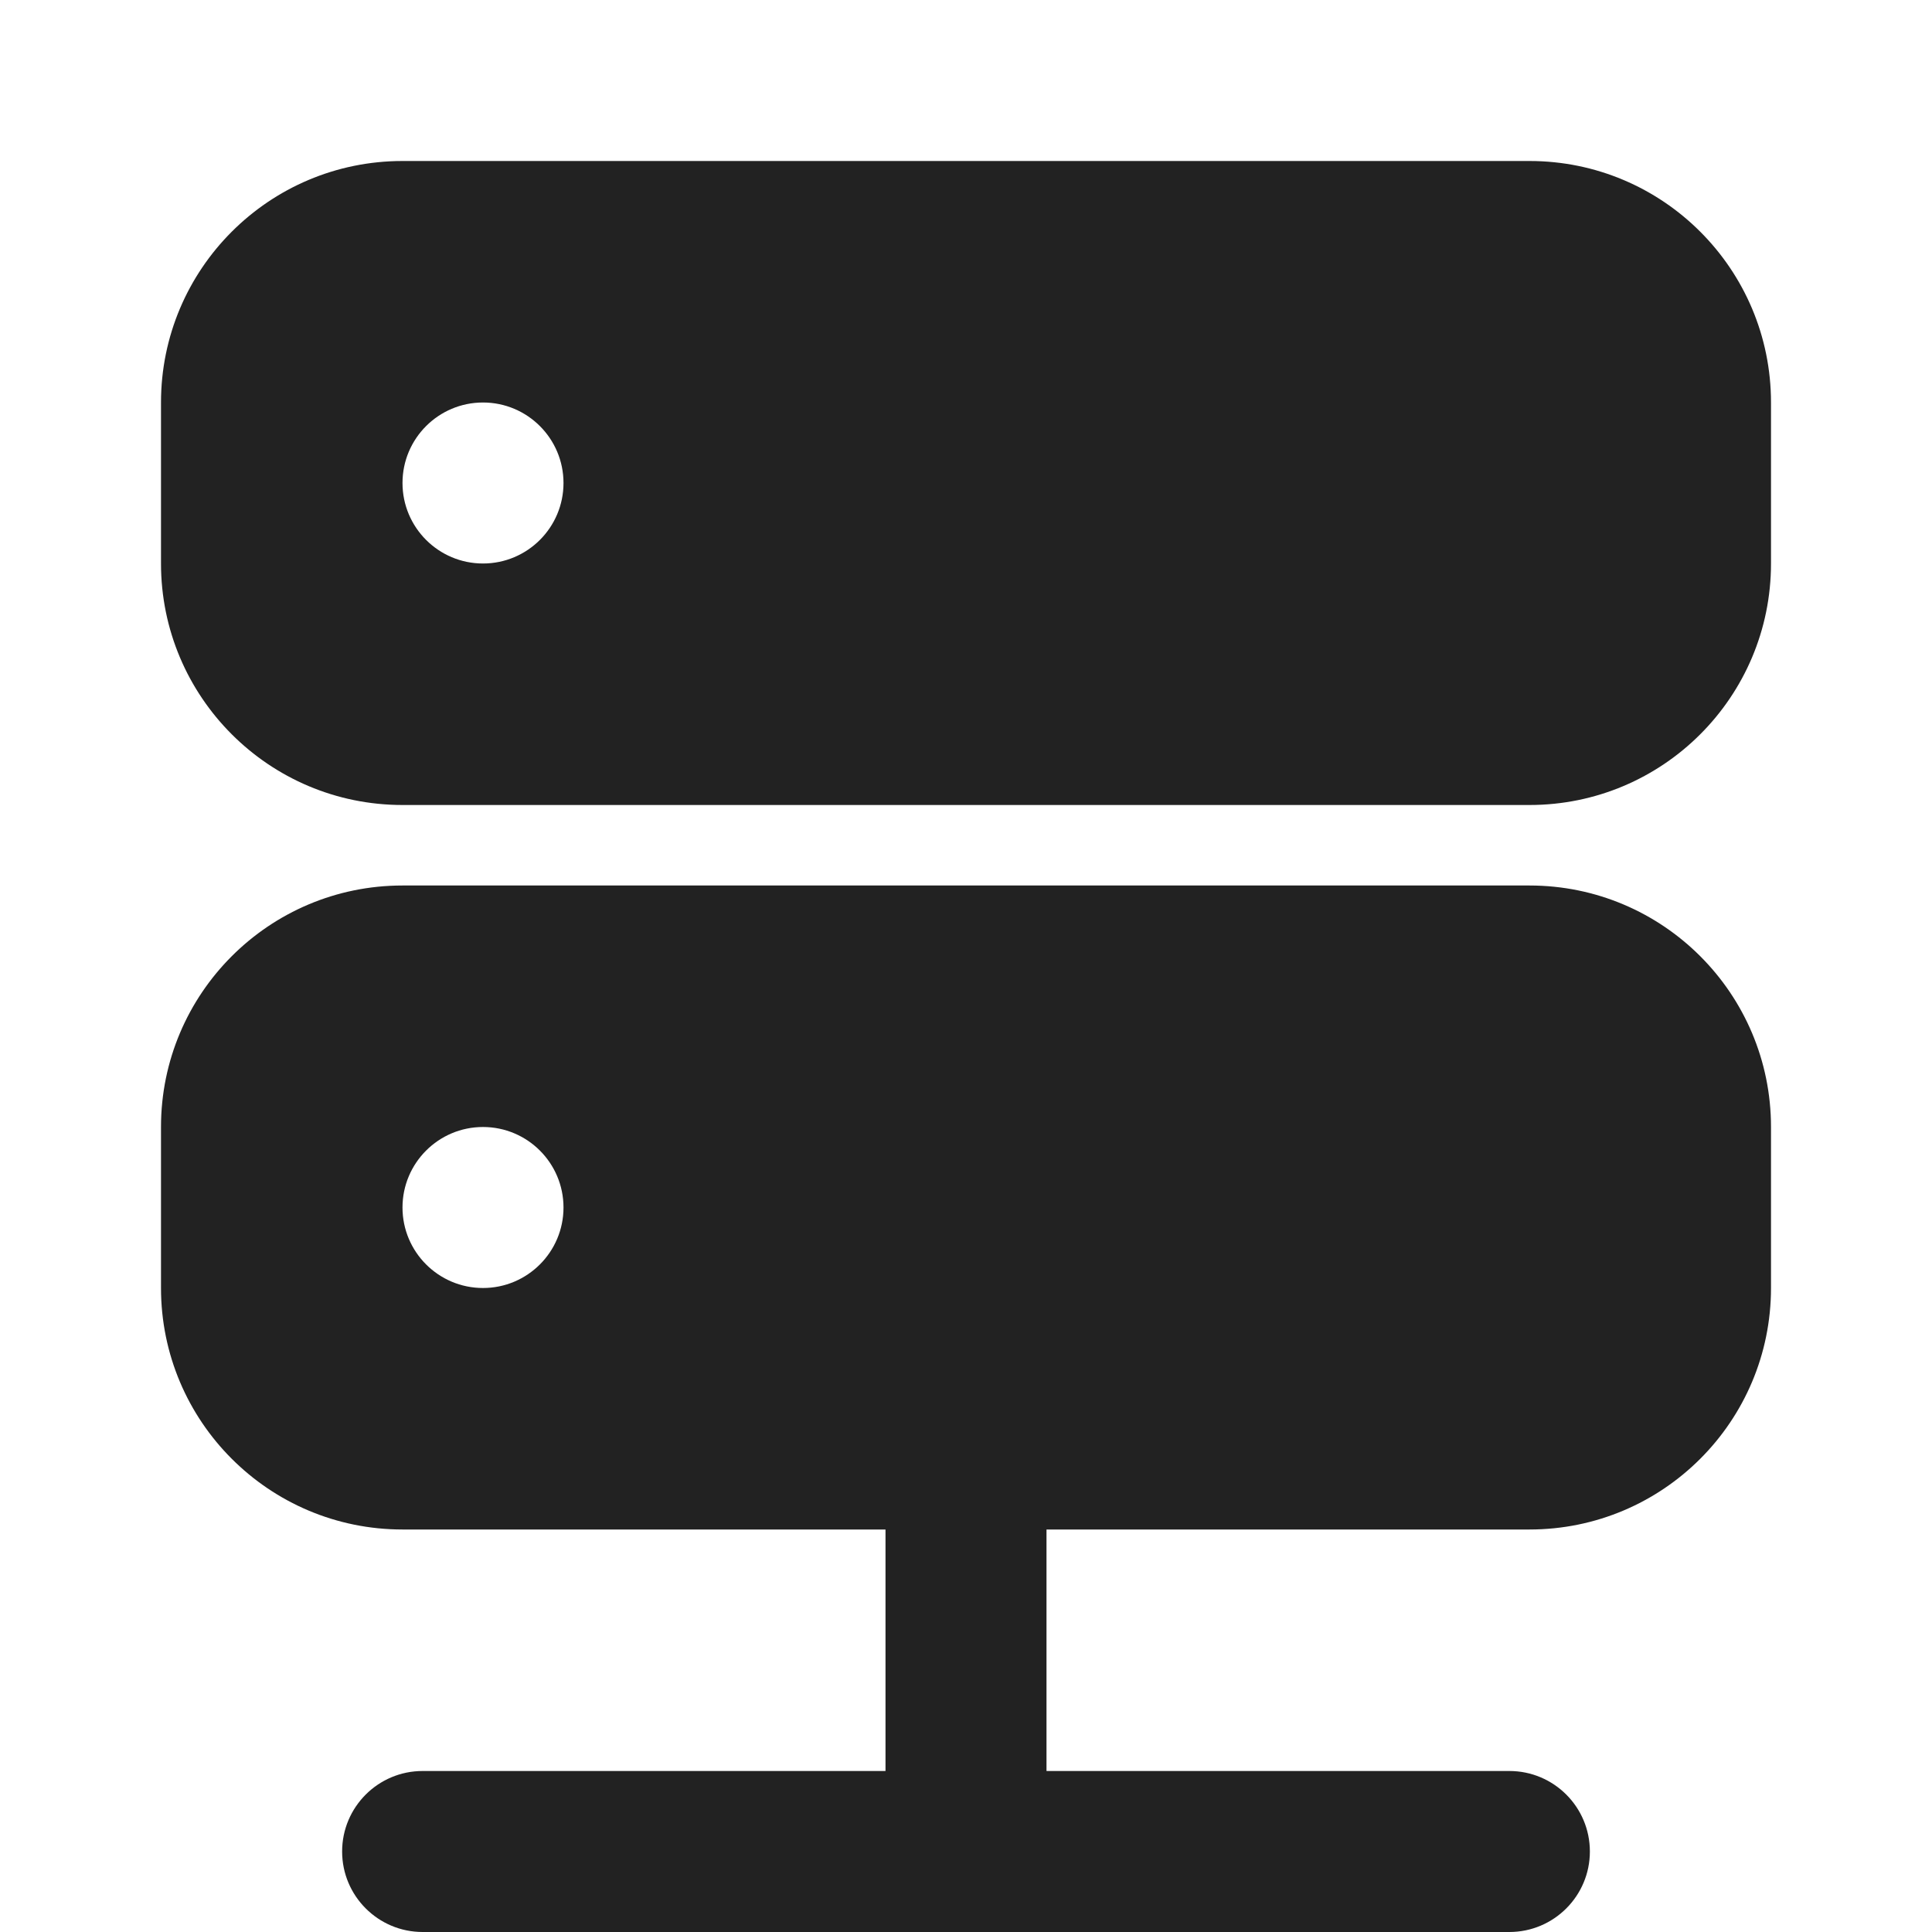
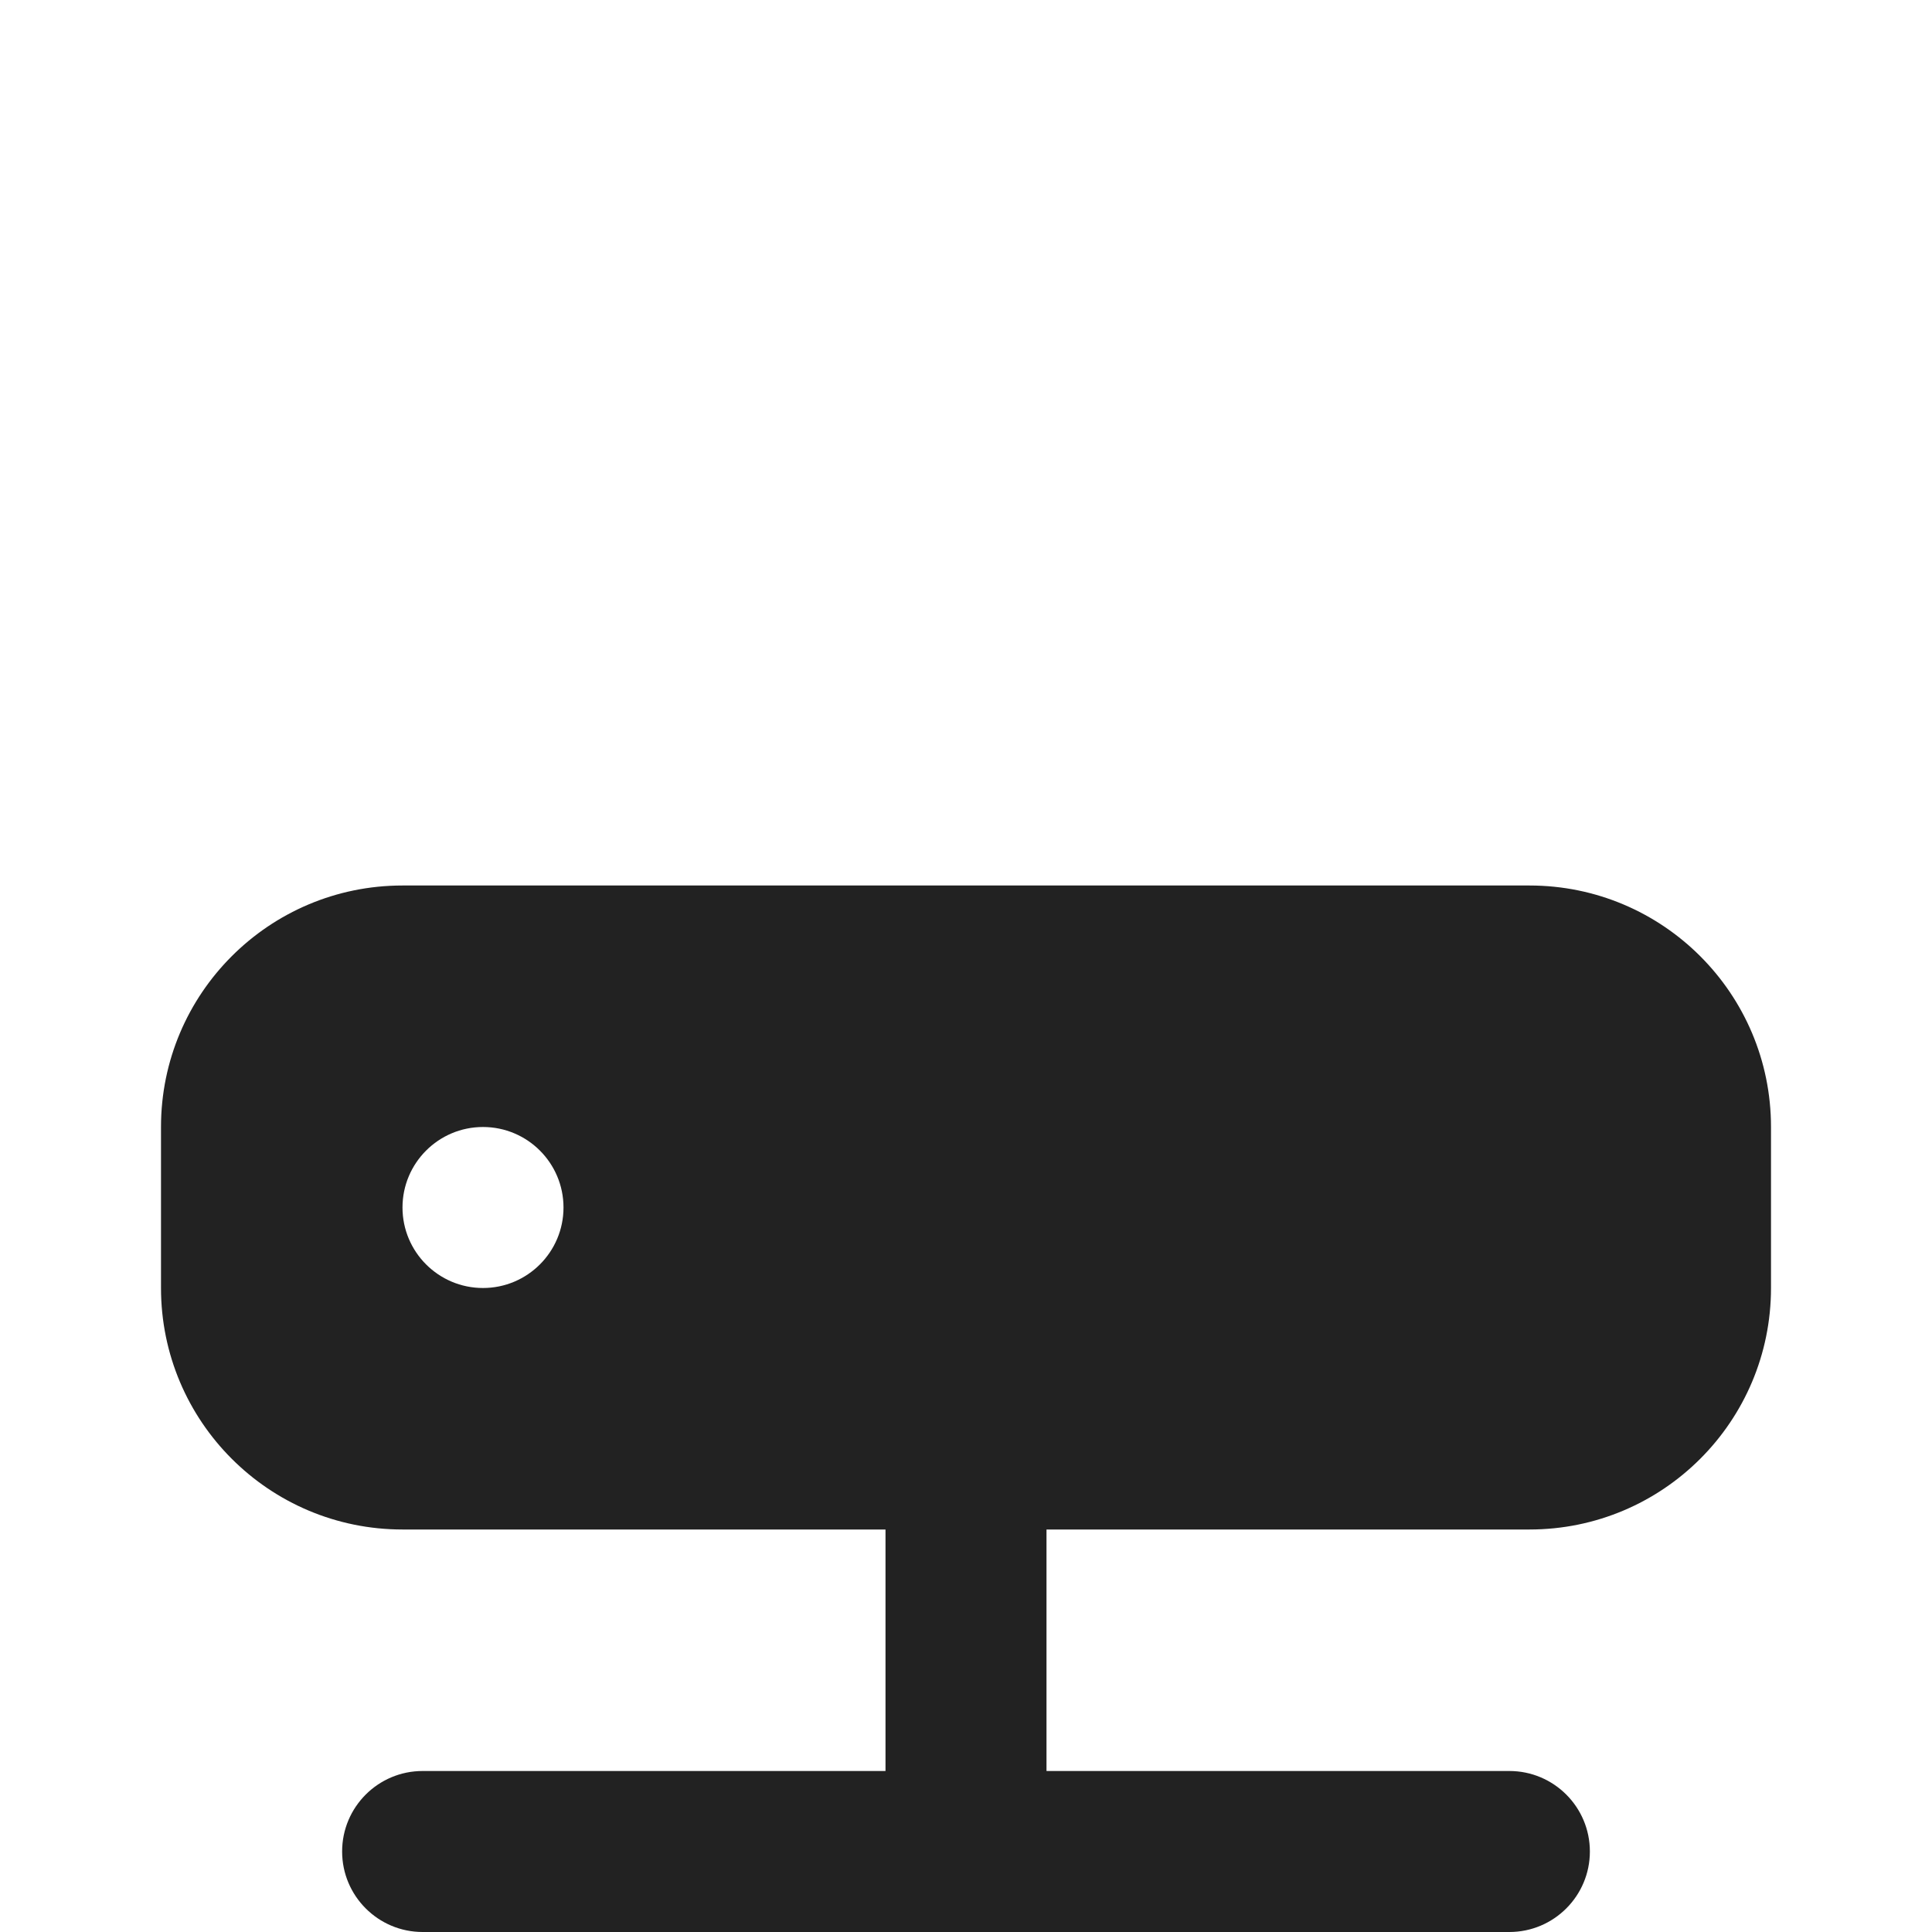
<svg xmlns="http://www.w3.org/2000/svg" width="24" height="24" viewBox="0 0 24 24" fill="none">
-   <path fill-rule="evenodd" clip-rule="evenodd" d="M2 5C2 3.343 3.343 2 5 2H19C20.657 2 22 3.343 22 5V7C22 8.657 20.657 10 19 10H5C3.343 10 2 8.657 2 7V5ZM7 6C7 6.552 6.552 7 6 7C5.448 7 5 6.552 5 6C5 5.448 5.448 5 6 5C6.552 5 7 5.448 7 6Z" fill="#222222" />
  <path fill-rule="evenodd" clip-rule="evenodd" d="M5 11C3.343 11 2 12.343 2 14V16C2 17.657 3.343 19 5 19H11V22H5.25C4.698 22 4.25 22.448 4.25 23C4.25 23.552 4.698 24 5.25 24H18.75C19.302 24 19.75 23.552 19.75 23C19.75 22.448 19.302 22 18.75 22H13V19H19C20.657 19 22 17.657 22 16V14C22 12.343 20.657 11 19 11H5ZM6 16C6.552 16 7 15.552 7 15C7 14.448 6.552 14 6 14C5.448 14 5 14.448 5 15C5 15.552 5.448 16 6 16Z" fill="#222222" />
</svg>